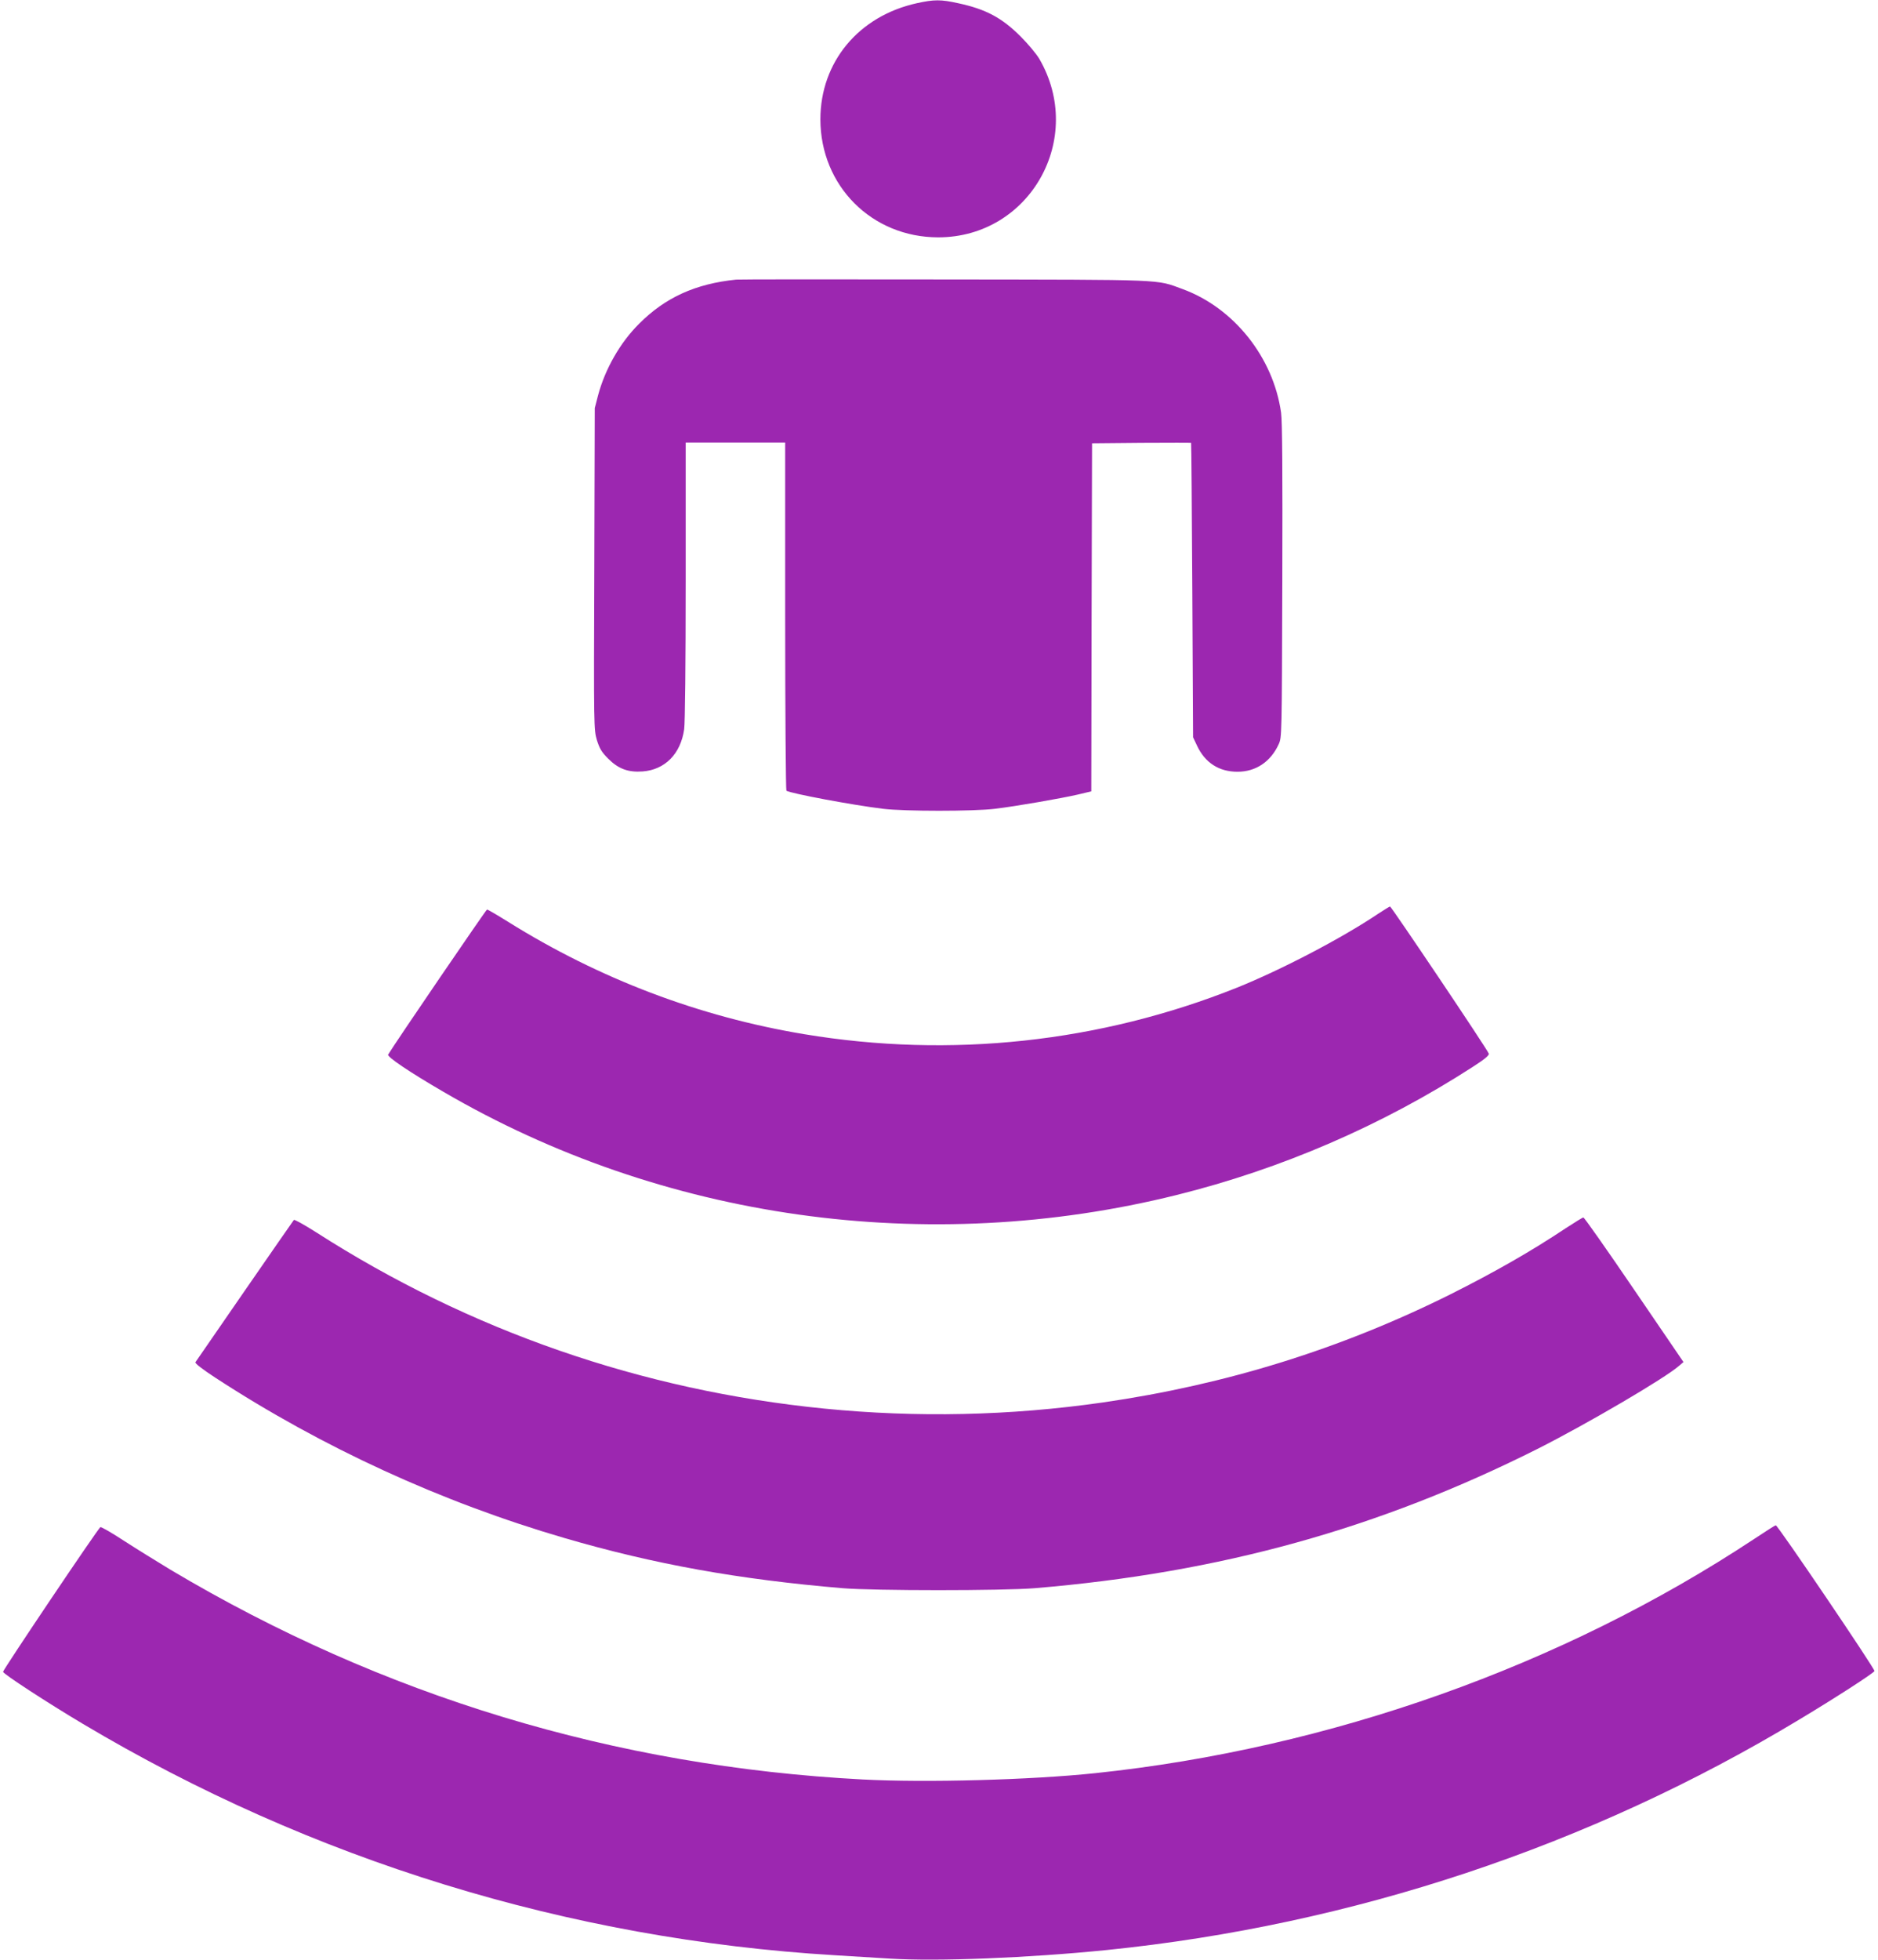
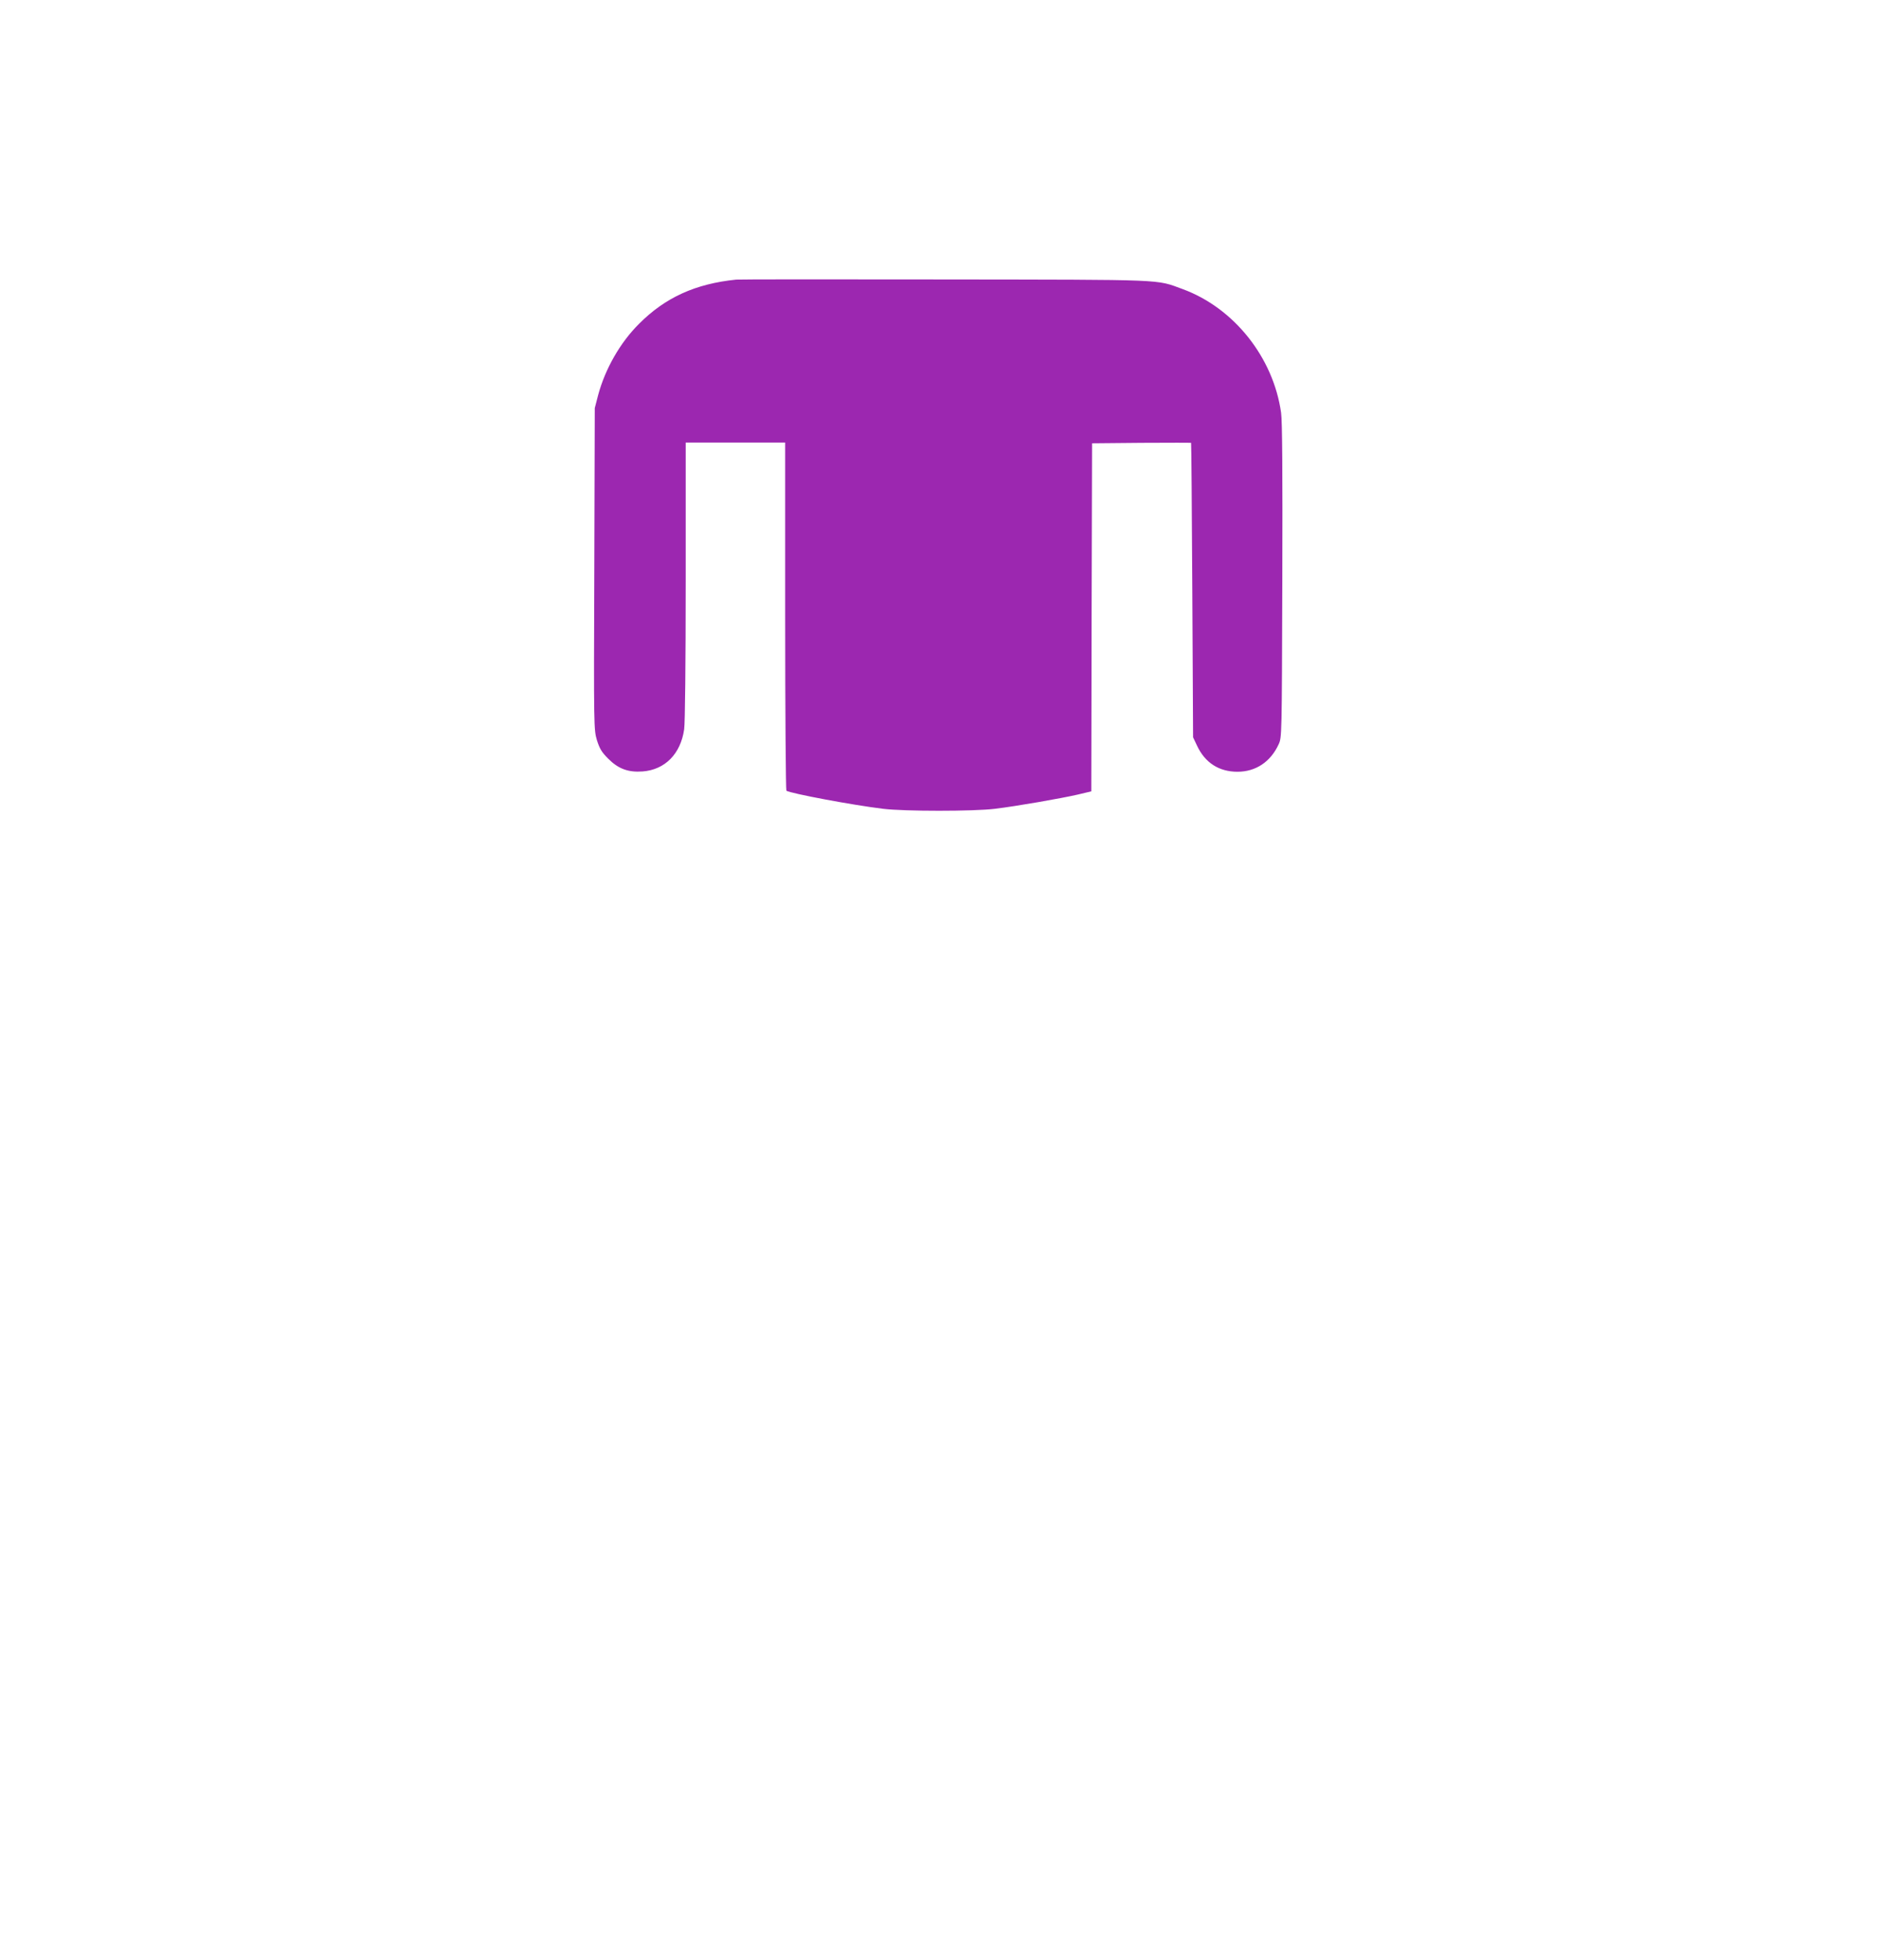
<svg xmlns="http://www.w3.org/2000/svg" version="1.0" width="1227pt" height="1280pt" viewBox="0 0 1227 1280" preserveAspectRatio="xMidYMid meet">
  <g transform="translate(0,1280) scale(0.1,-0.1)" fill="#9c27b0" stroke="none">
-     <path d="M5990 12779 c-381 -84 -630 -385 -630 -759 1 -434 336 -770 770 -770 599 0 964 647 659 1168 -19 31 -72 95 -119 142 -124 124 -228 180 -410 219 -112 25 -157 25 -270 0z" />
    <path d="M4810 10974 c-266 -27 -464 -117 -635 -289 -123 -122 -221 -294 -267 -465 l-22 -85 -3 -1050 c-4 -1042 -3 -1050 17 -1119 18 -56 31 -78 74 -121 66 -66 130 -90 225 -83 145 11 248 114 271 275 6 40 10 434 10 971 l0 902 325 0 325 0 0 -1134 c0 -624 4 -1137 8 -1140 29 -18 433 -94 632 -118 138 -17 592 -17 730 0 142 17 433 68 542 93 l88 21 2 1136 3 1137 323 3 c177 1 323 1 324 0 2 -2 5 -435 8 -963 l5 -960 26 -55 c52 -111 143 -170 264 -170 119 0 216 64 269 179 21 46 21 48 24 1066 2 715 0 1044 -8 1100 -51 361 -308 684 -643 807 -178 65 -90 61 -1552 63 -731 1 -1346 1 -1365 -1z" />
-     <path d="M9005 6833 c-241 -162 -635 -367 -923 -483 -896 -358 -1872 -463 -2827 -304 -687 114 -1340 362 -1937 735 -69 43 -130 79 -136 79 -6 0 -599 -869 -646 -947 -8 -15 139 -114 359 -242 1431 -836 3164 -1080 4793 -675 685 170 1344 455 1935 837 78 50 107 75 104 86 -5 22 -637 961 -645 961 -4 0 -38 -22 -77 -47z" />
-     <path d="M10230 4779 c-225 -150 -465 -287 -752 -431 -718 -358 -1469 -591 -2273 -707 -605 -87 -1215 -100 -1820 -40 -1191 118 -2318 509 -3319 1151 -77 49 -142 85 -146 81 -8 -9 -632 -912 -643 -929 -4 -8 44 -45 131 -102 698 -455 1476 -812 2282 -1047 582 -170 1138 -270 1815 -327 204 -17 1049 -17 1255 0 1212 101 2249 389 3290 912 322 163 826 458 920 540 l29 25 -322 472 c-177 260 -326 472 -332 472 -5 0 -57 -32 -115 -70z" />
-     <path d="M11460 2749 c-1253 -828 -2772 -1368 -4305 -1529 -418 -44 -1106 -63 -1520 -41 -1616 85 -3134 544 -4520 1369 -88 53 -225 138 -304 189 -79 52 -149 92 -155 90 -13 -5 -636 -931 -636 -945 0 -13 288 -201 520 -339 1496 -891 3177 -1408 4915 -1512 94 -6 256 -16 360 -22 311 -19 900 4 1415 56 1604 163 3155 678 4527 1506 235 141 484 302 490 316 5 12 -633 954 -645 952 -4 0 -68 -41 -142 -90z" />
  </g>
</svg>